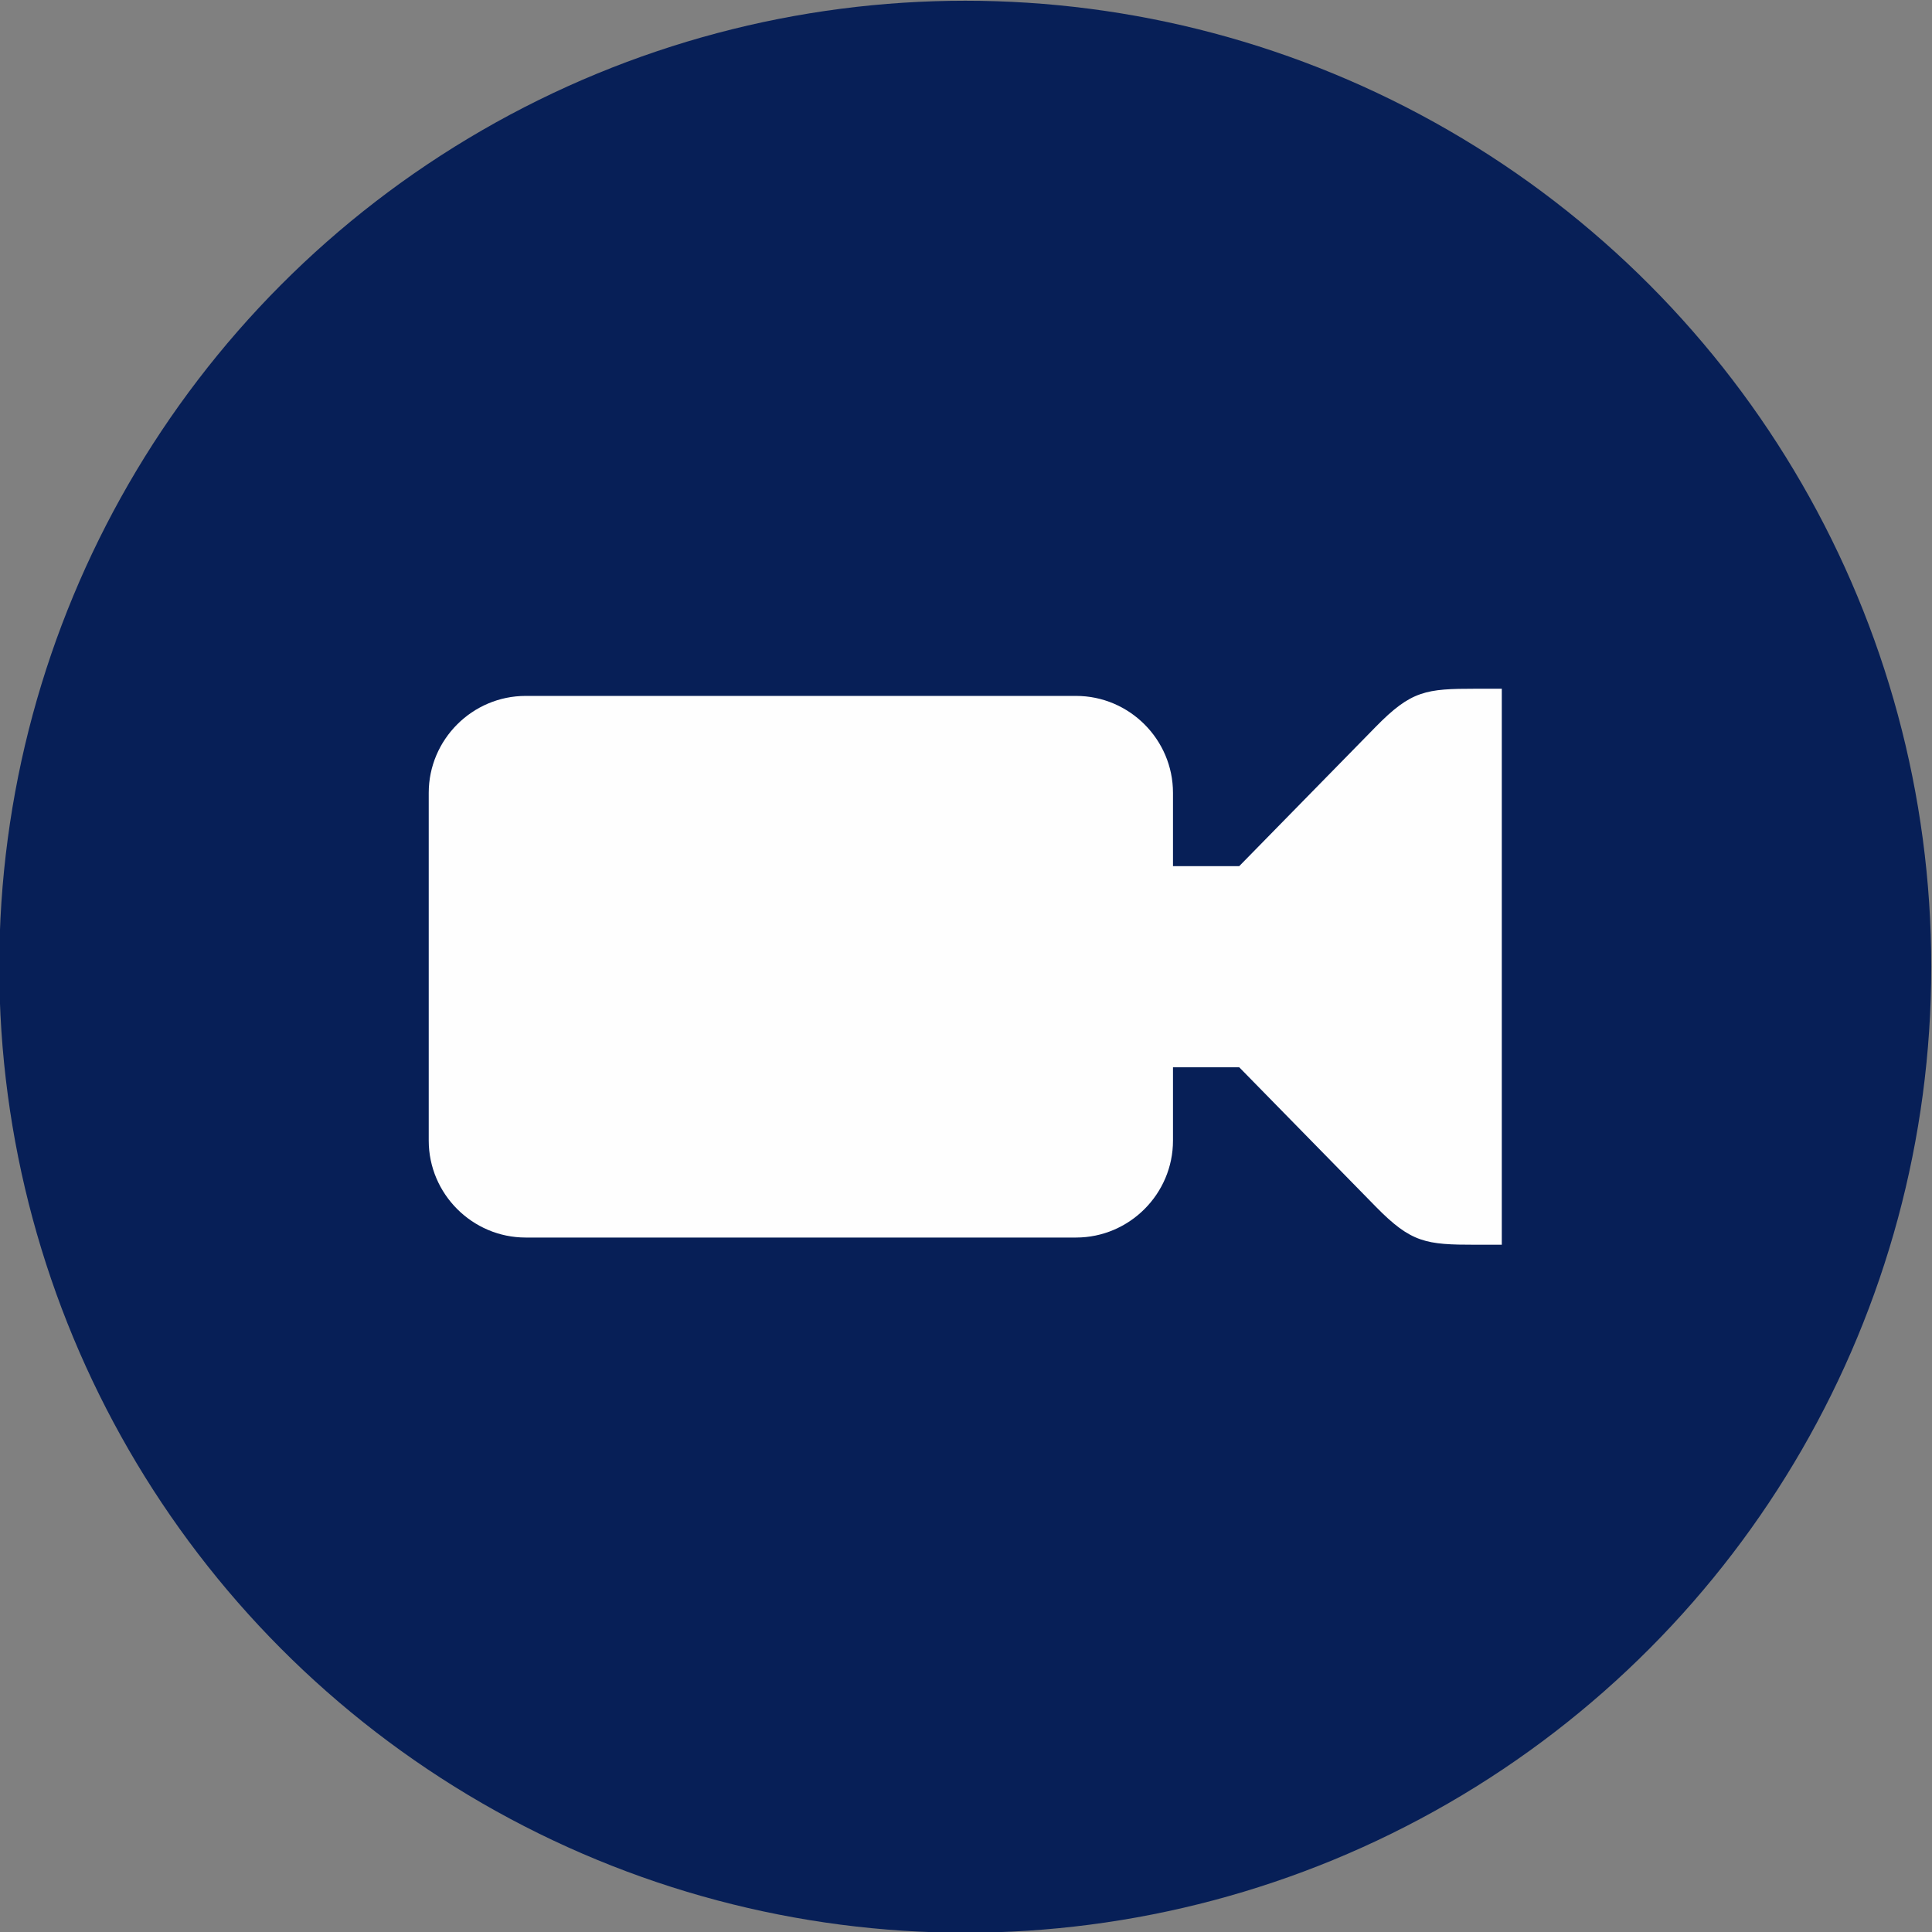
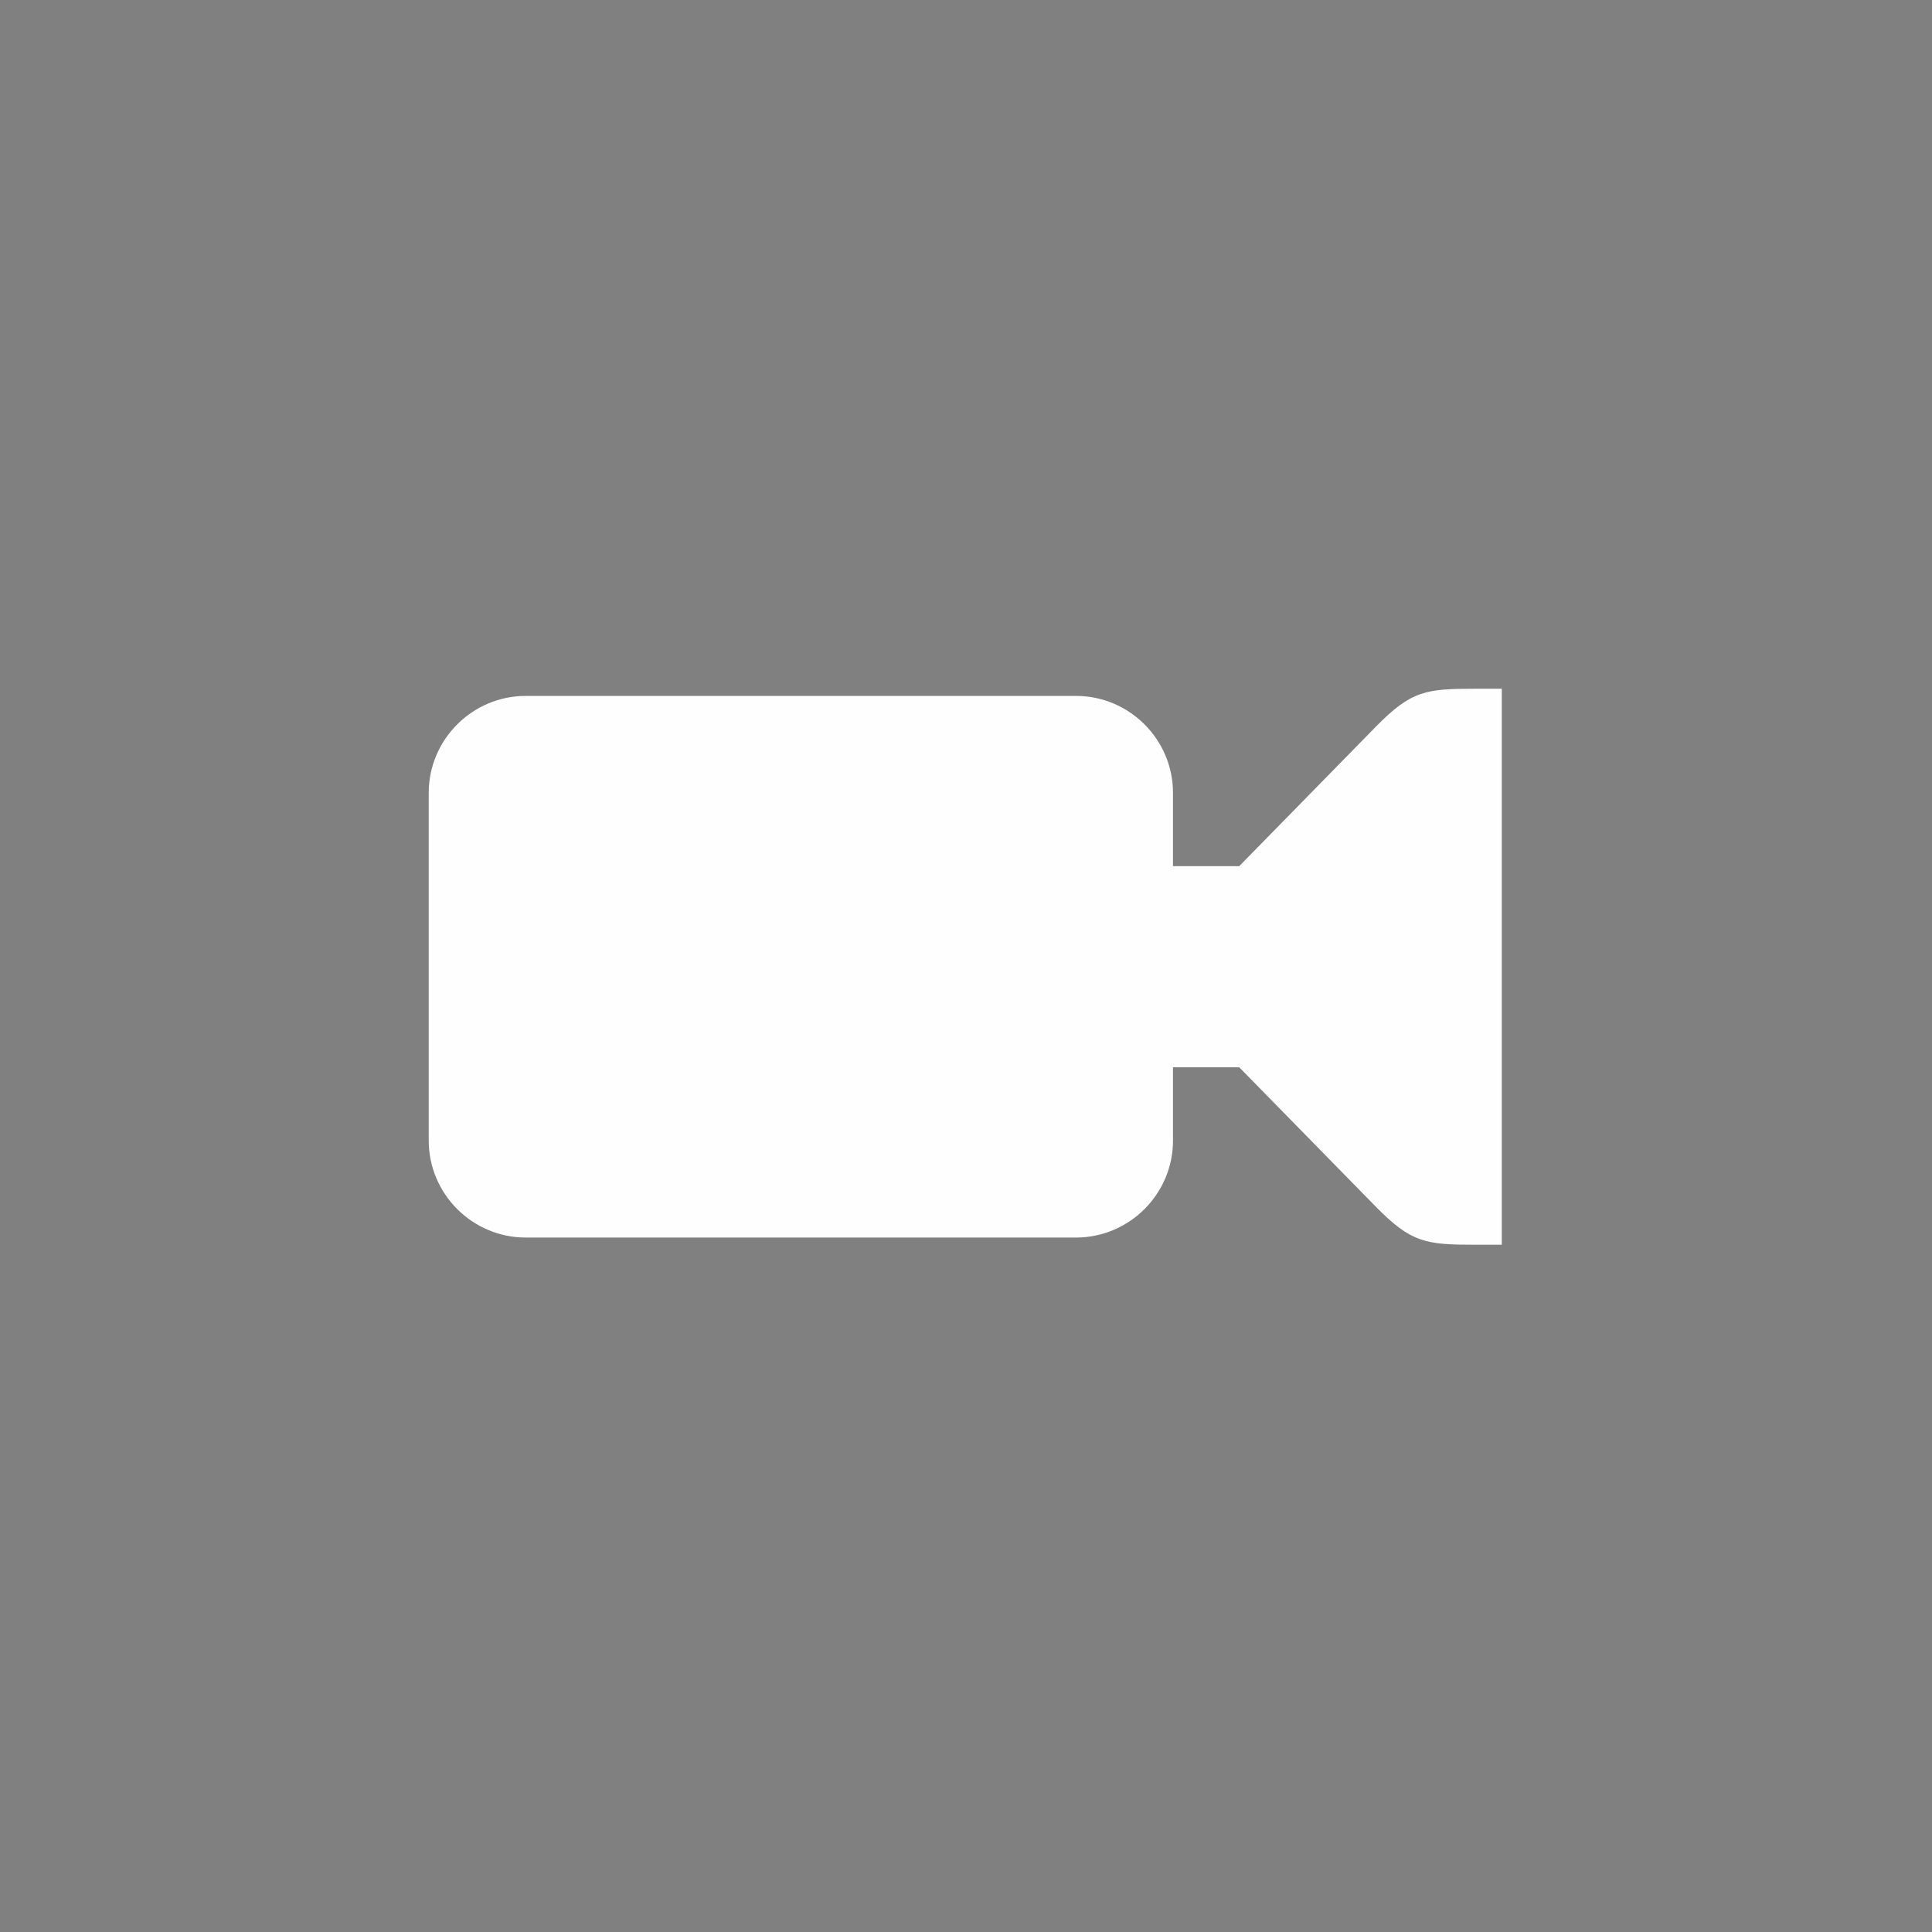
<svg xmlns="http://www.w3.org/2000/svg" xml:space="preserve" width="3.937in" height="3.937in" version="1.1" style="shape-rendering:geometricPrecision; text-rendering:geometricPrecision; image-rendering:optimizeQuality; fill-rule:evenodd; clip-rule:evenodd" viewBox="0 0 3937.01 3937.01">
  <rect x="0" y="0" width="3937.01" height="3937.01" fill="#808080" stroke="none" />
  <defs>
    <style type="text/css">
   
    .fil1 {fill:#FEFEFE}
    .fil0 {fill:#071F57}
   
  </style>
  </defs>
  <g id="Layer_x0020_1">
    <g id="_2552221687584">
-       <circle class="fil0" cx="1967.01" cy="1970" r="1968.5" />
      <path class="fil1" d="M2525.31 1765.01l278.08 -283.85c72.56,-74.02 102.39,-77.68 203.75,-77.68l53.2 0 0 363.46 0 406.04 0 363.54 -53.2 0c-101.36,0 -131.19,-3.73 -203.75,-77.76l-278.08 -283.86 -135 0 0 149.4c0,108.67 -88.88,197.55 -197.55,197.55l-1121.53 0c-108.67,0 -197.56,-88.88 -197.56,-197.55l0 -708.64c0,-108.67 88.89,-197.52 197.56,-197.52l1121.53 0c108.67,0 197.55,88.85 197.55,197.52l0 149.35 135 0z" />
    </g>
  </g>
</svg>